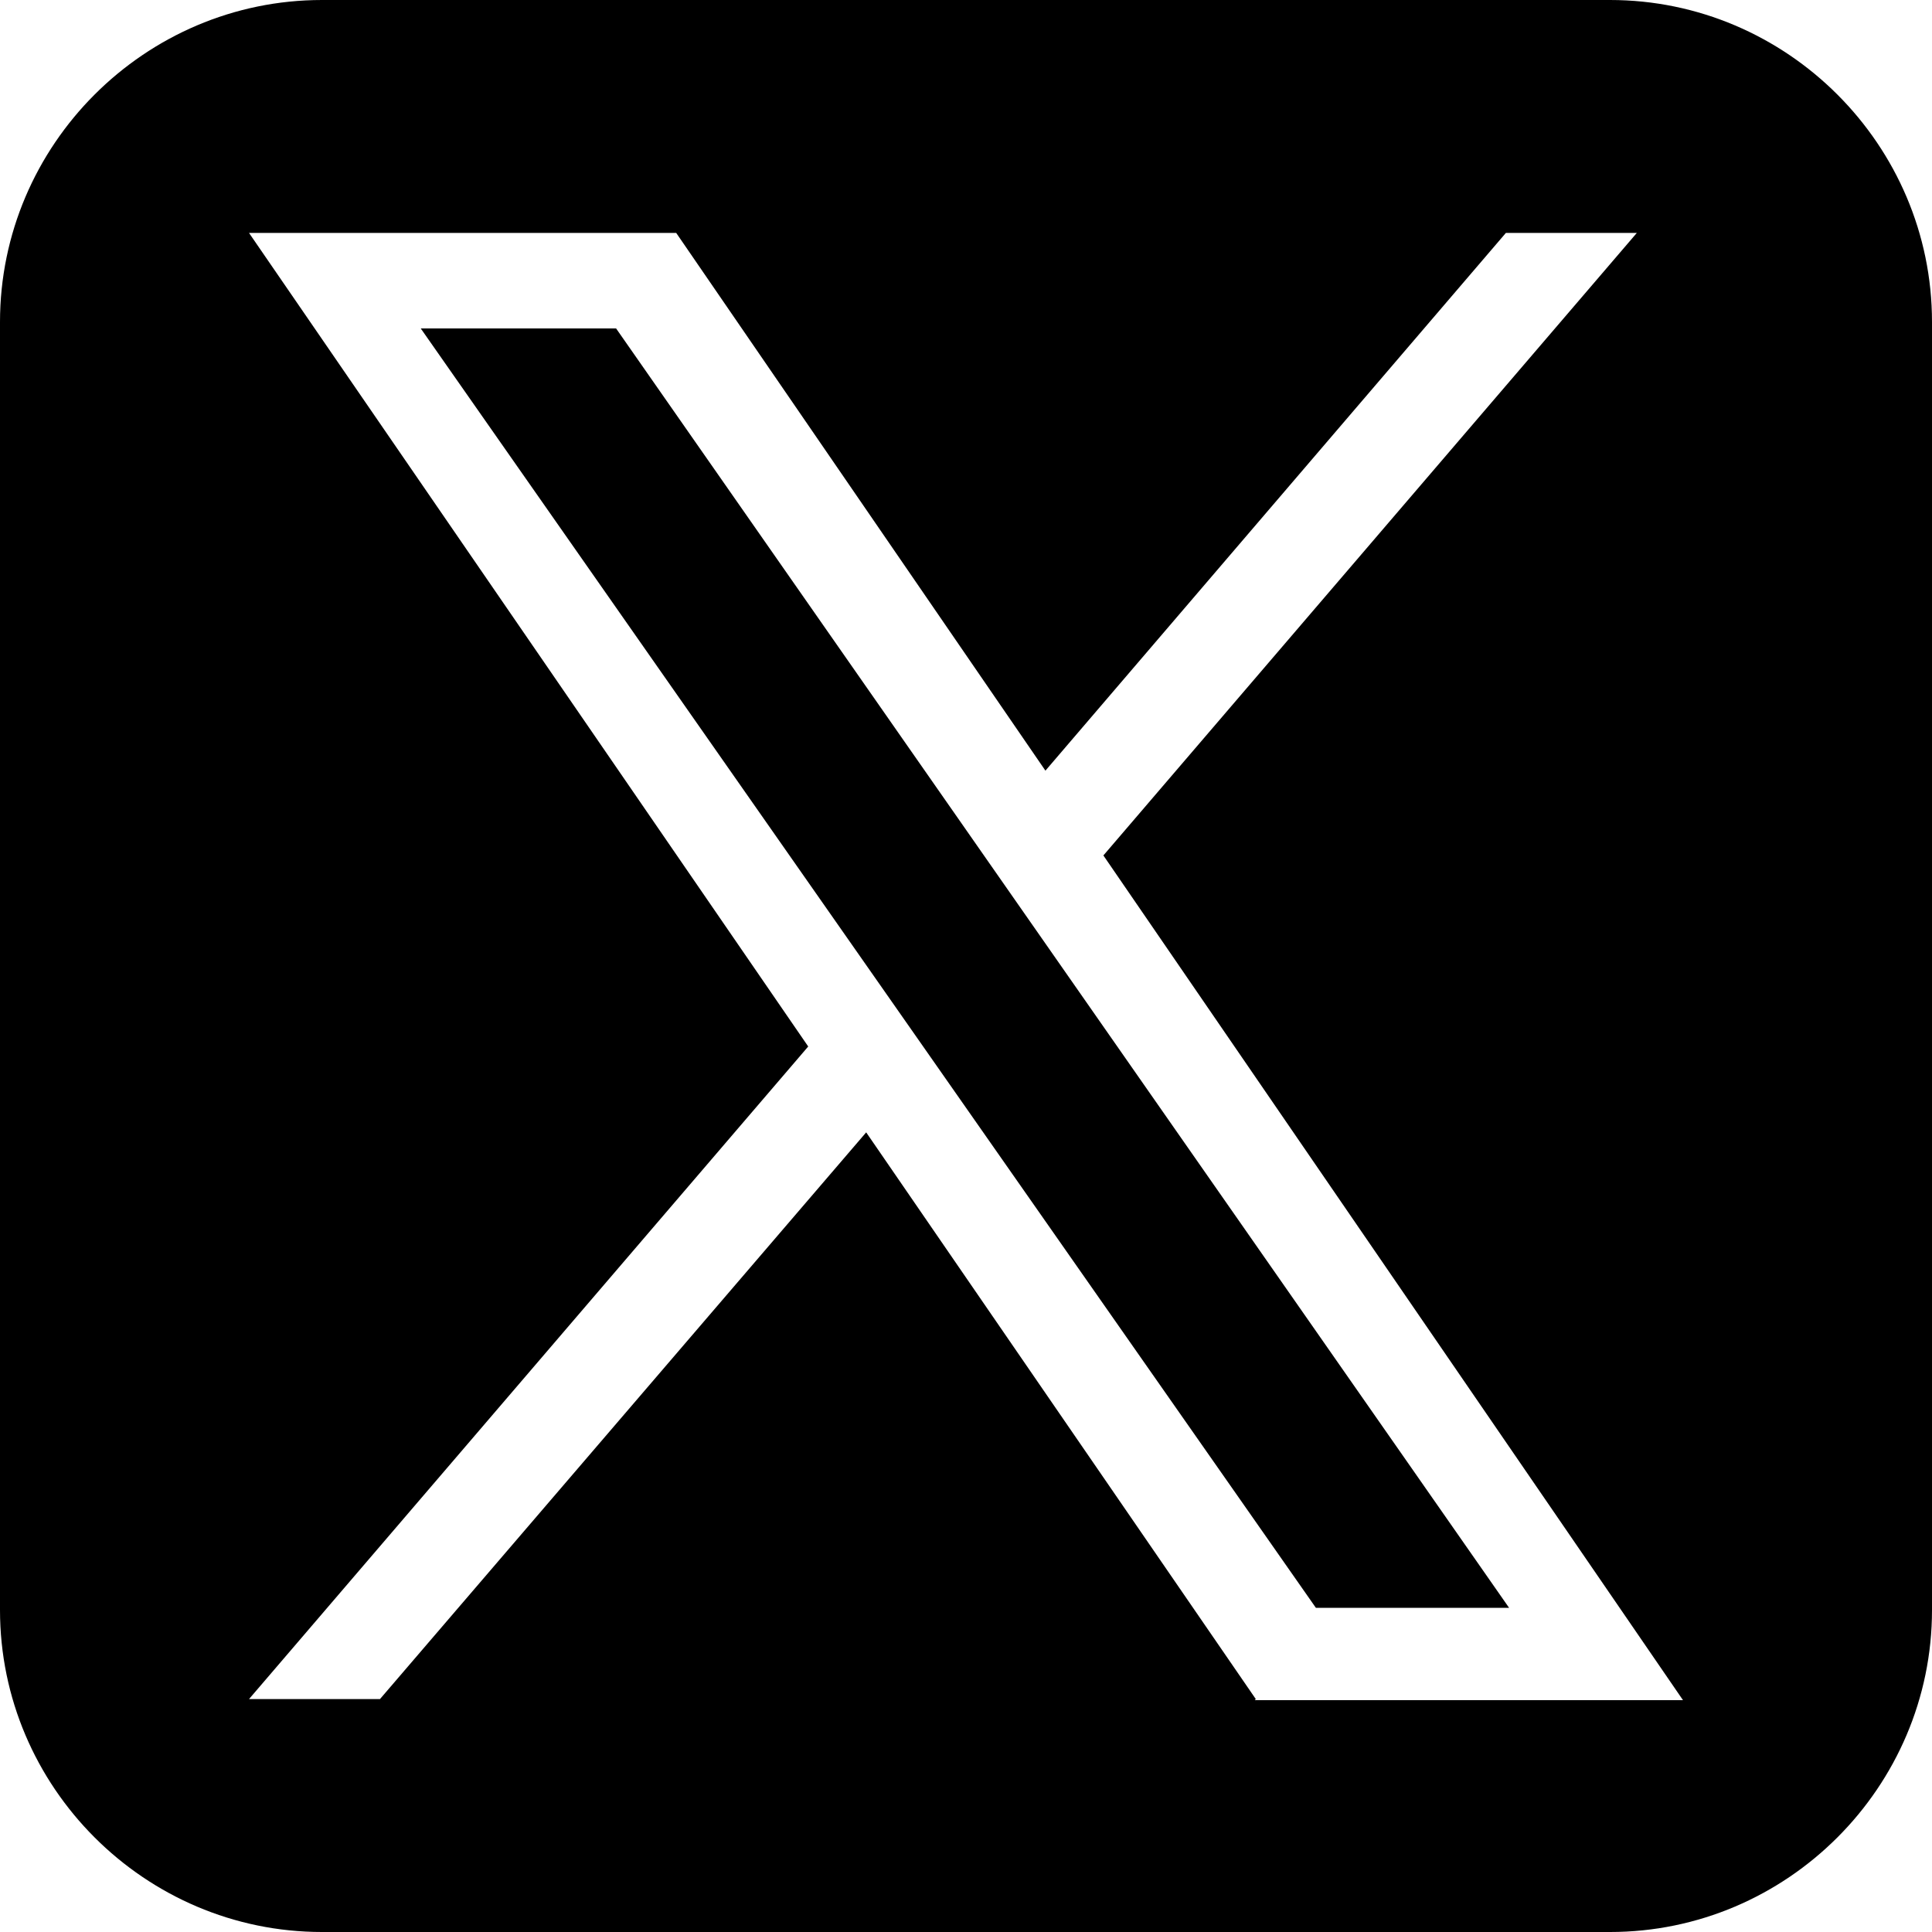
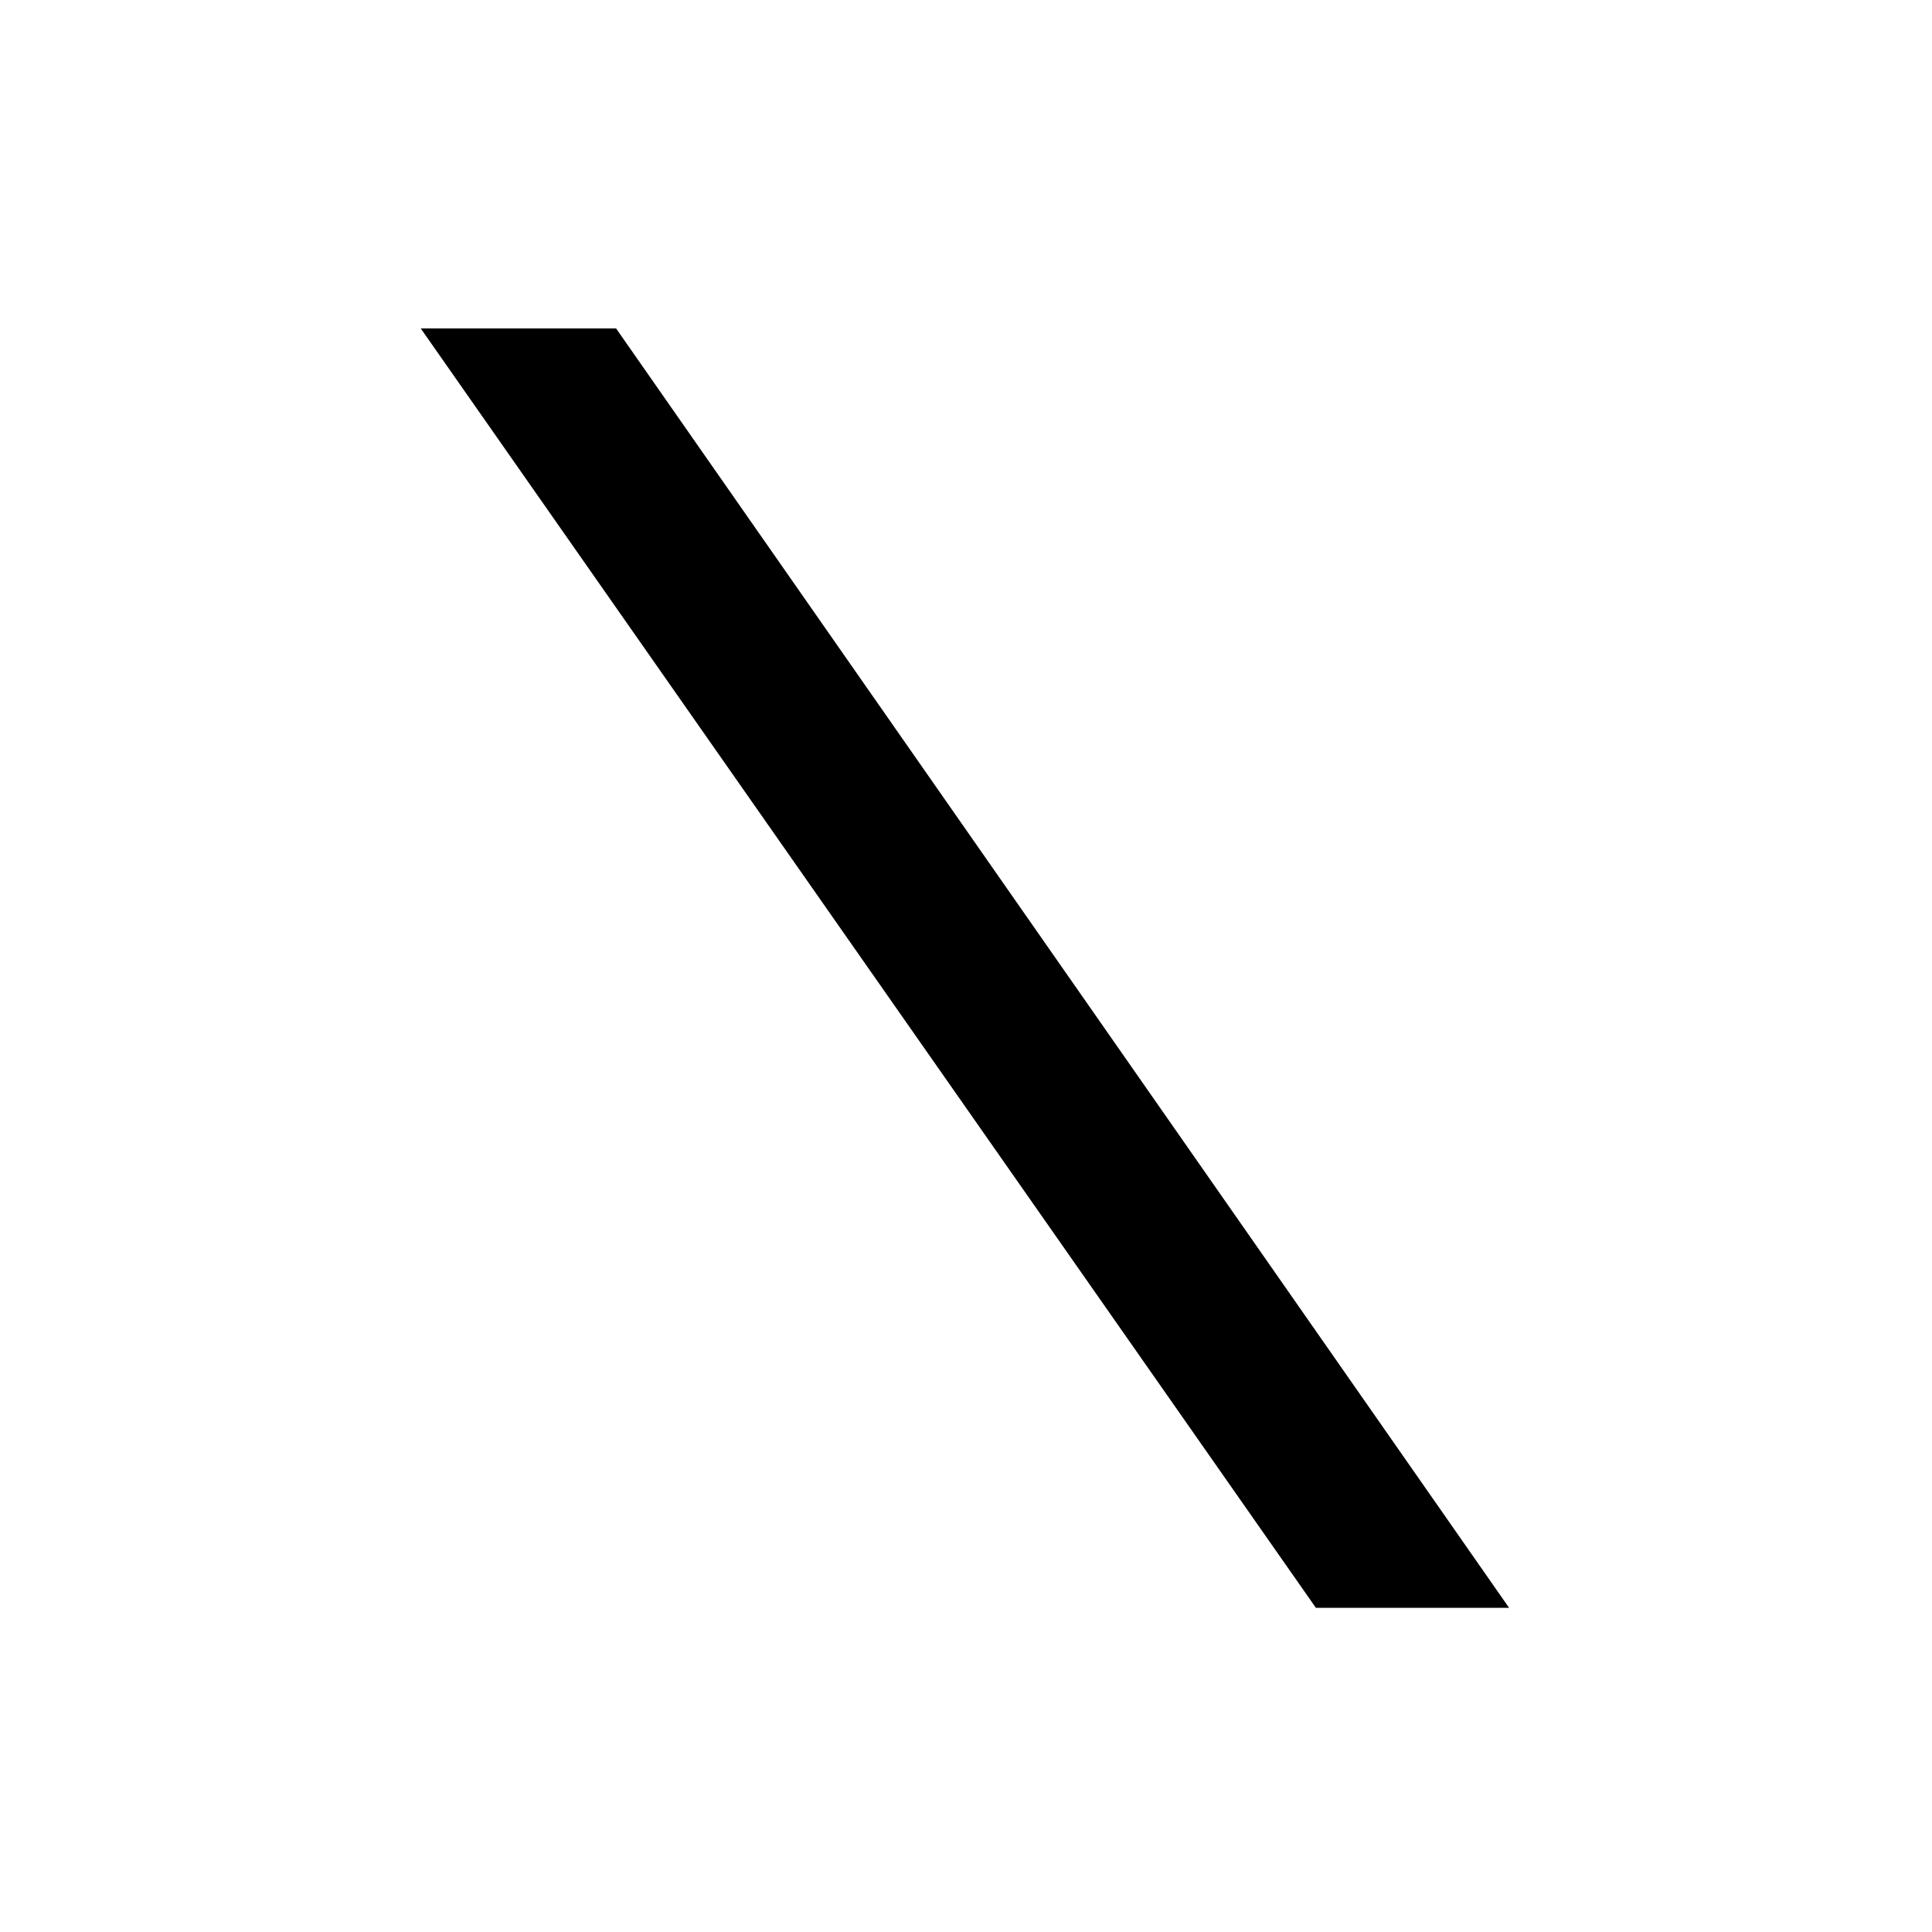
<svg xmlns="http://www.w3.org/2000/svg" id="b" width="18" height="18" viewBox="0 0 18 18">
  <g id="c">
-     <path d="M15,0H3C1.35,0,0,1.35,0,3v12c0,1.65,1.35,3,3,3h12c1.65,0,3-1.35,3-3V3c0-1.65-1.35-3-3-3ZM11.7,15.83l-3.63-5.28-4.53,5.28h-1.22l5.21-6.08L2.32,2.17h3.98l3.44,5.01,4.29-5.01h1.22l-4.97,5.8,5.4,7.87h-3.99Z" />
    <polygon points="3.92 3.06 12.26 14.98 14.06 14.98 5.74 3.06 3.92 3.06" />
  </g>
</svg>